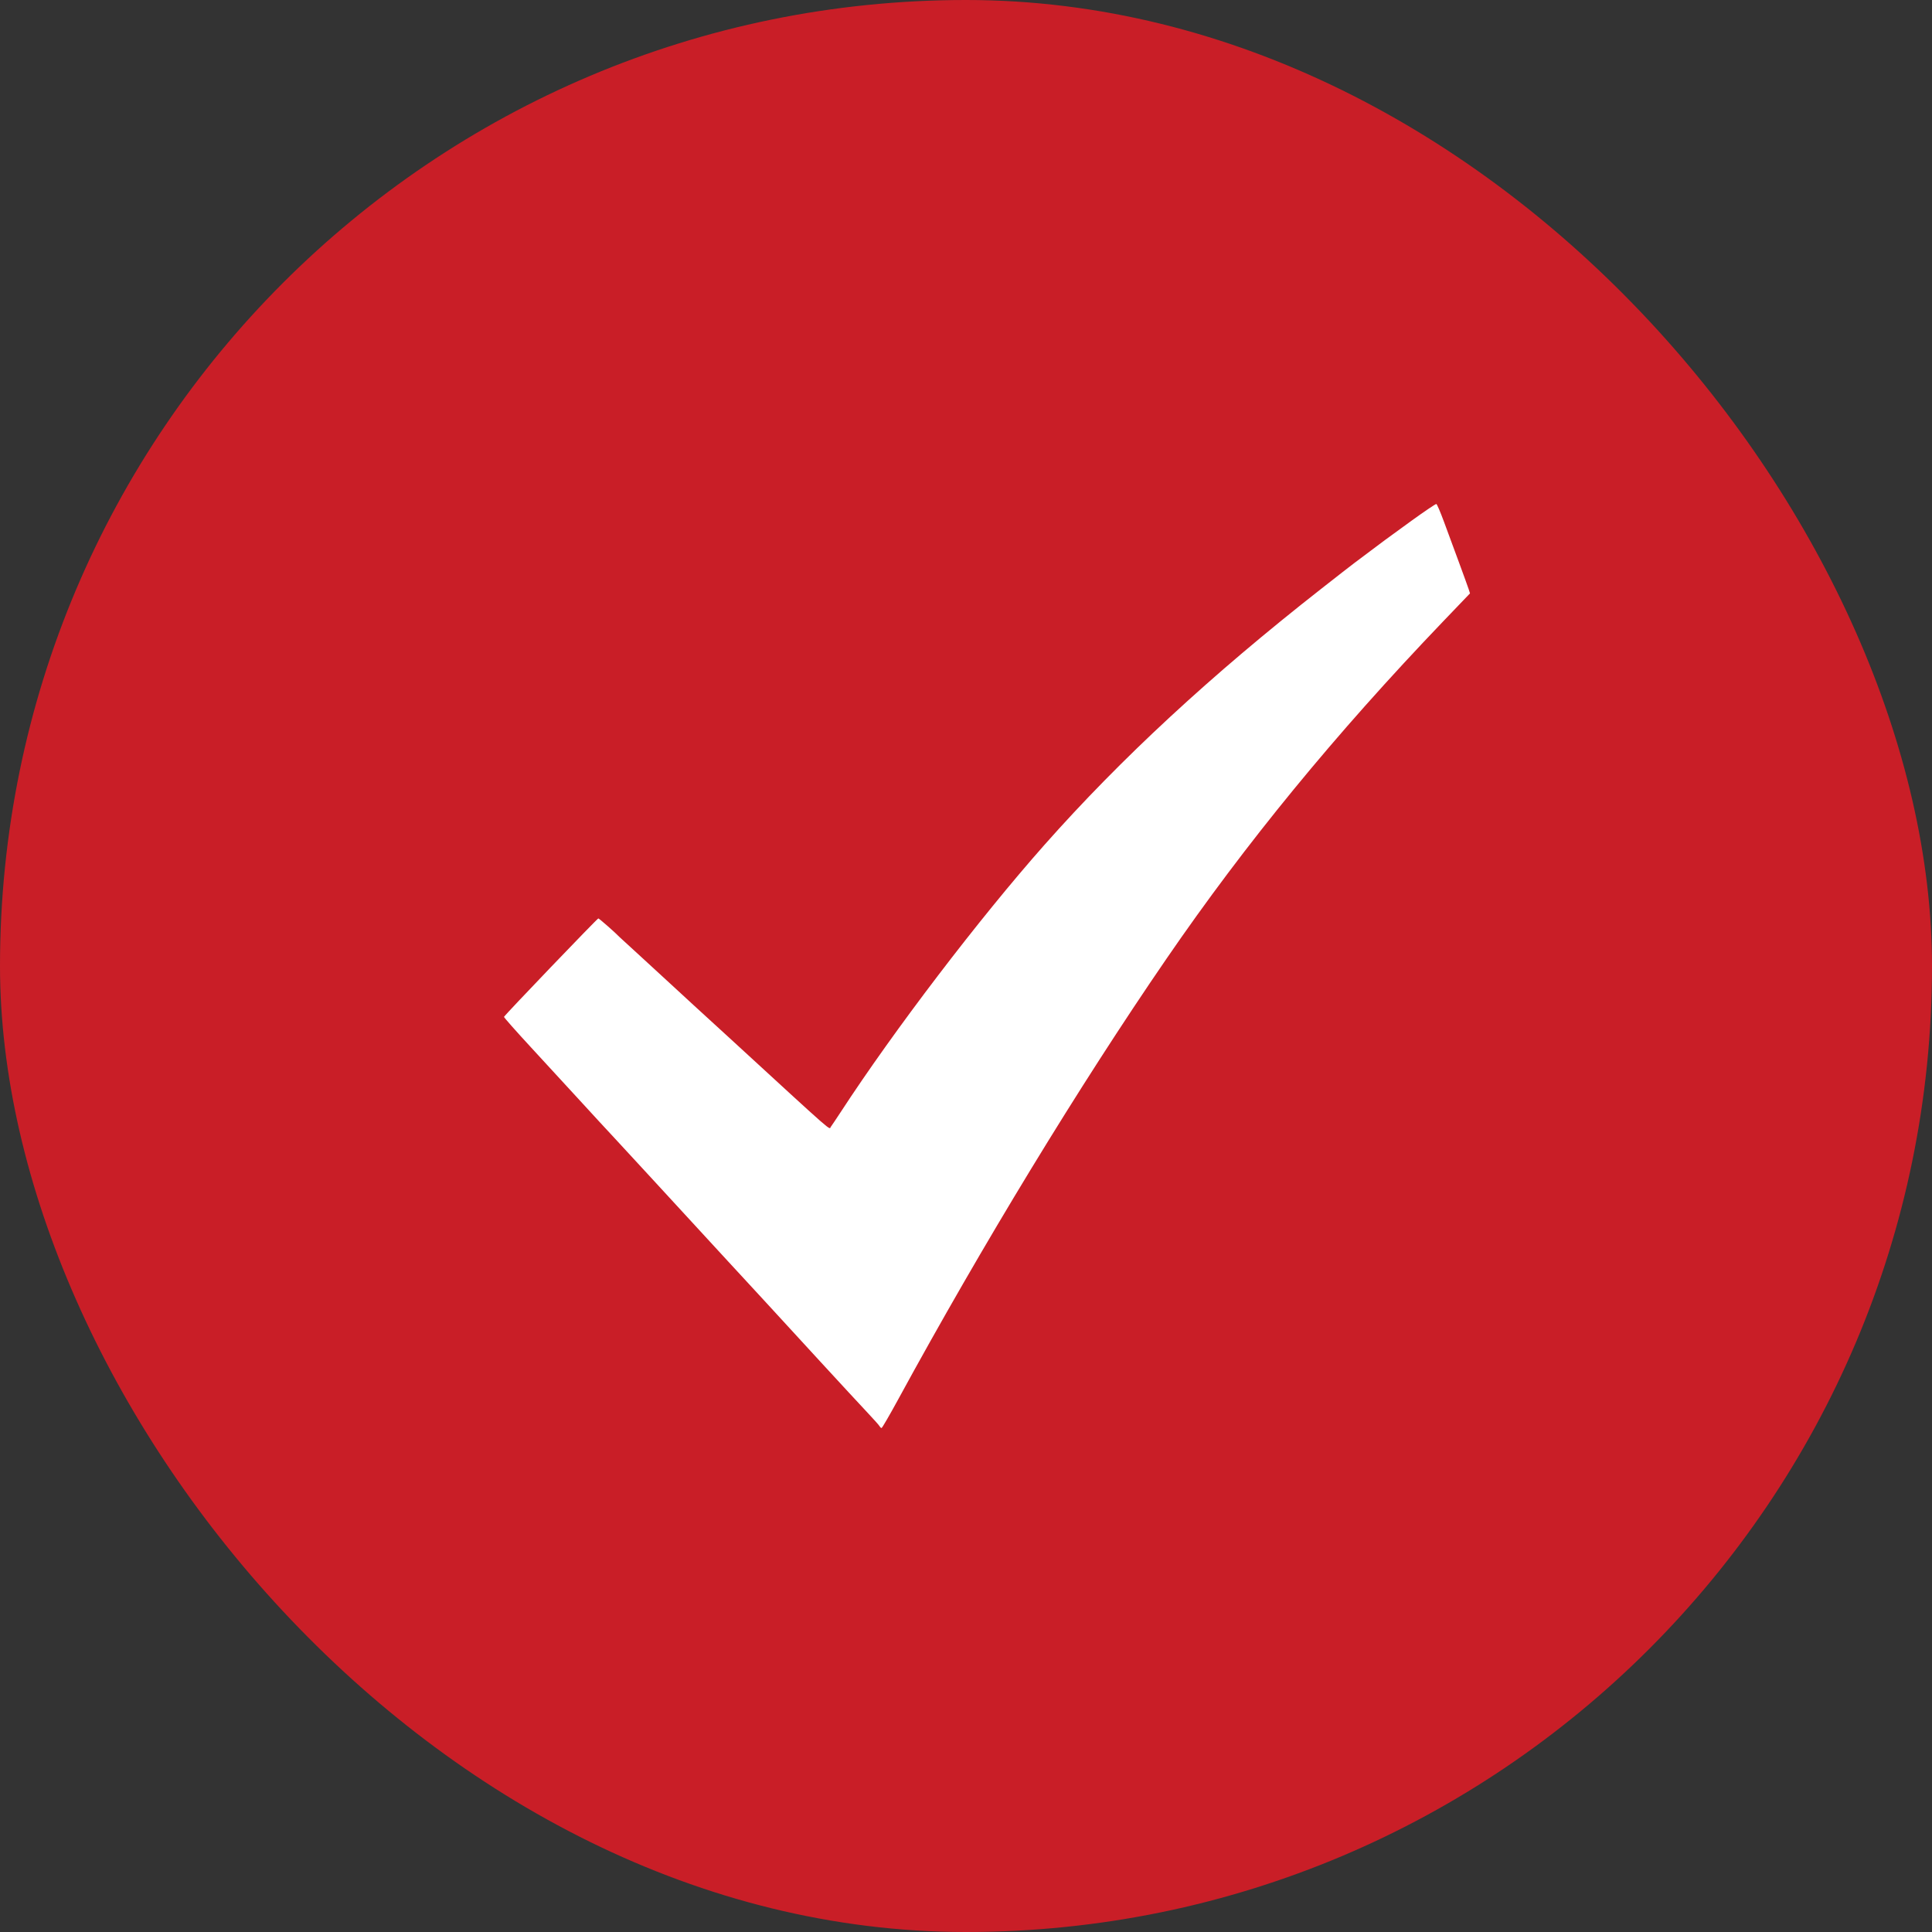
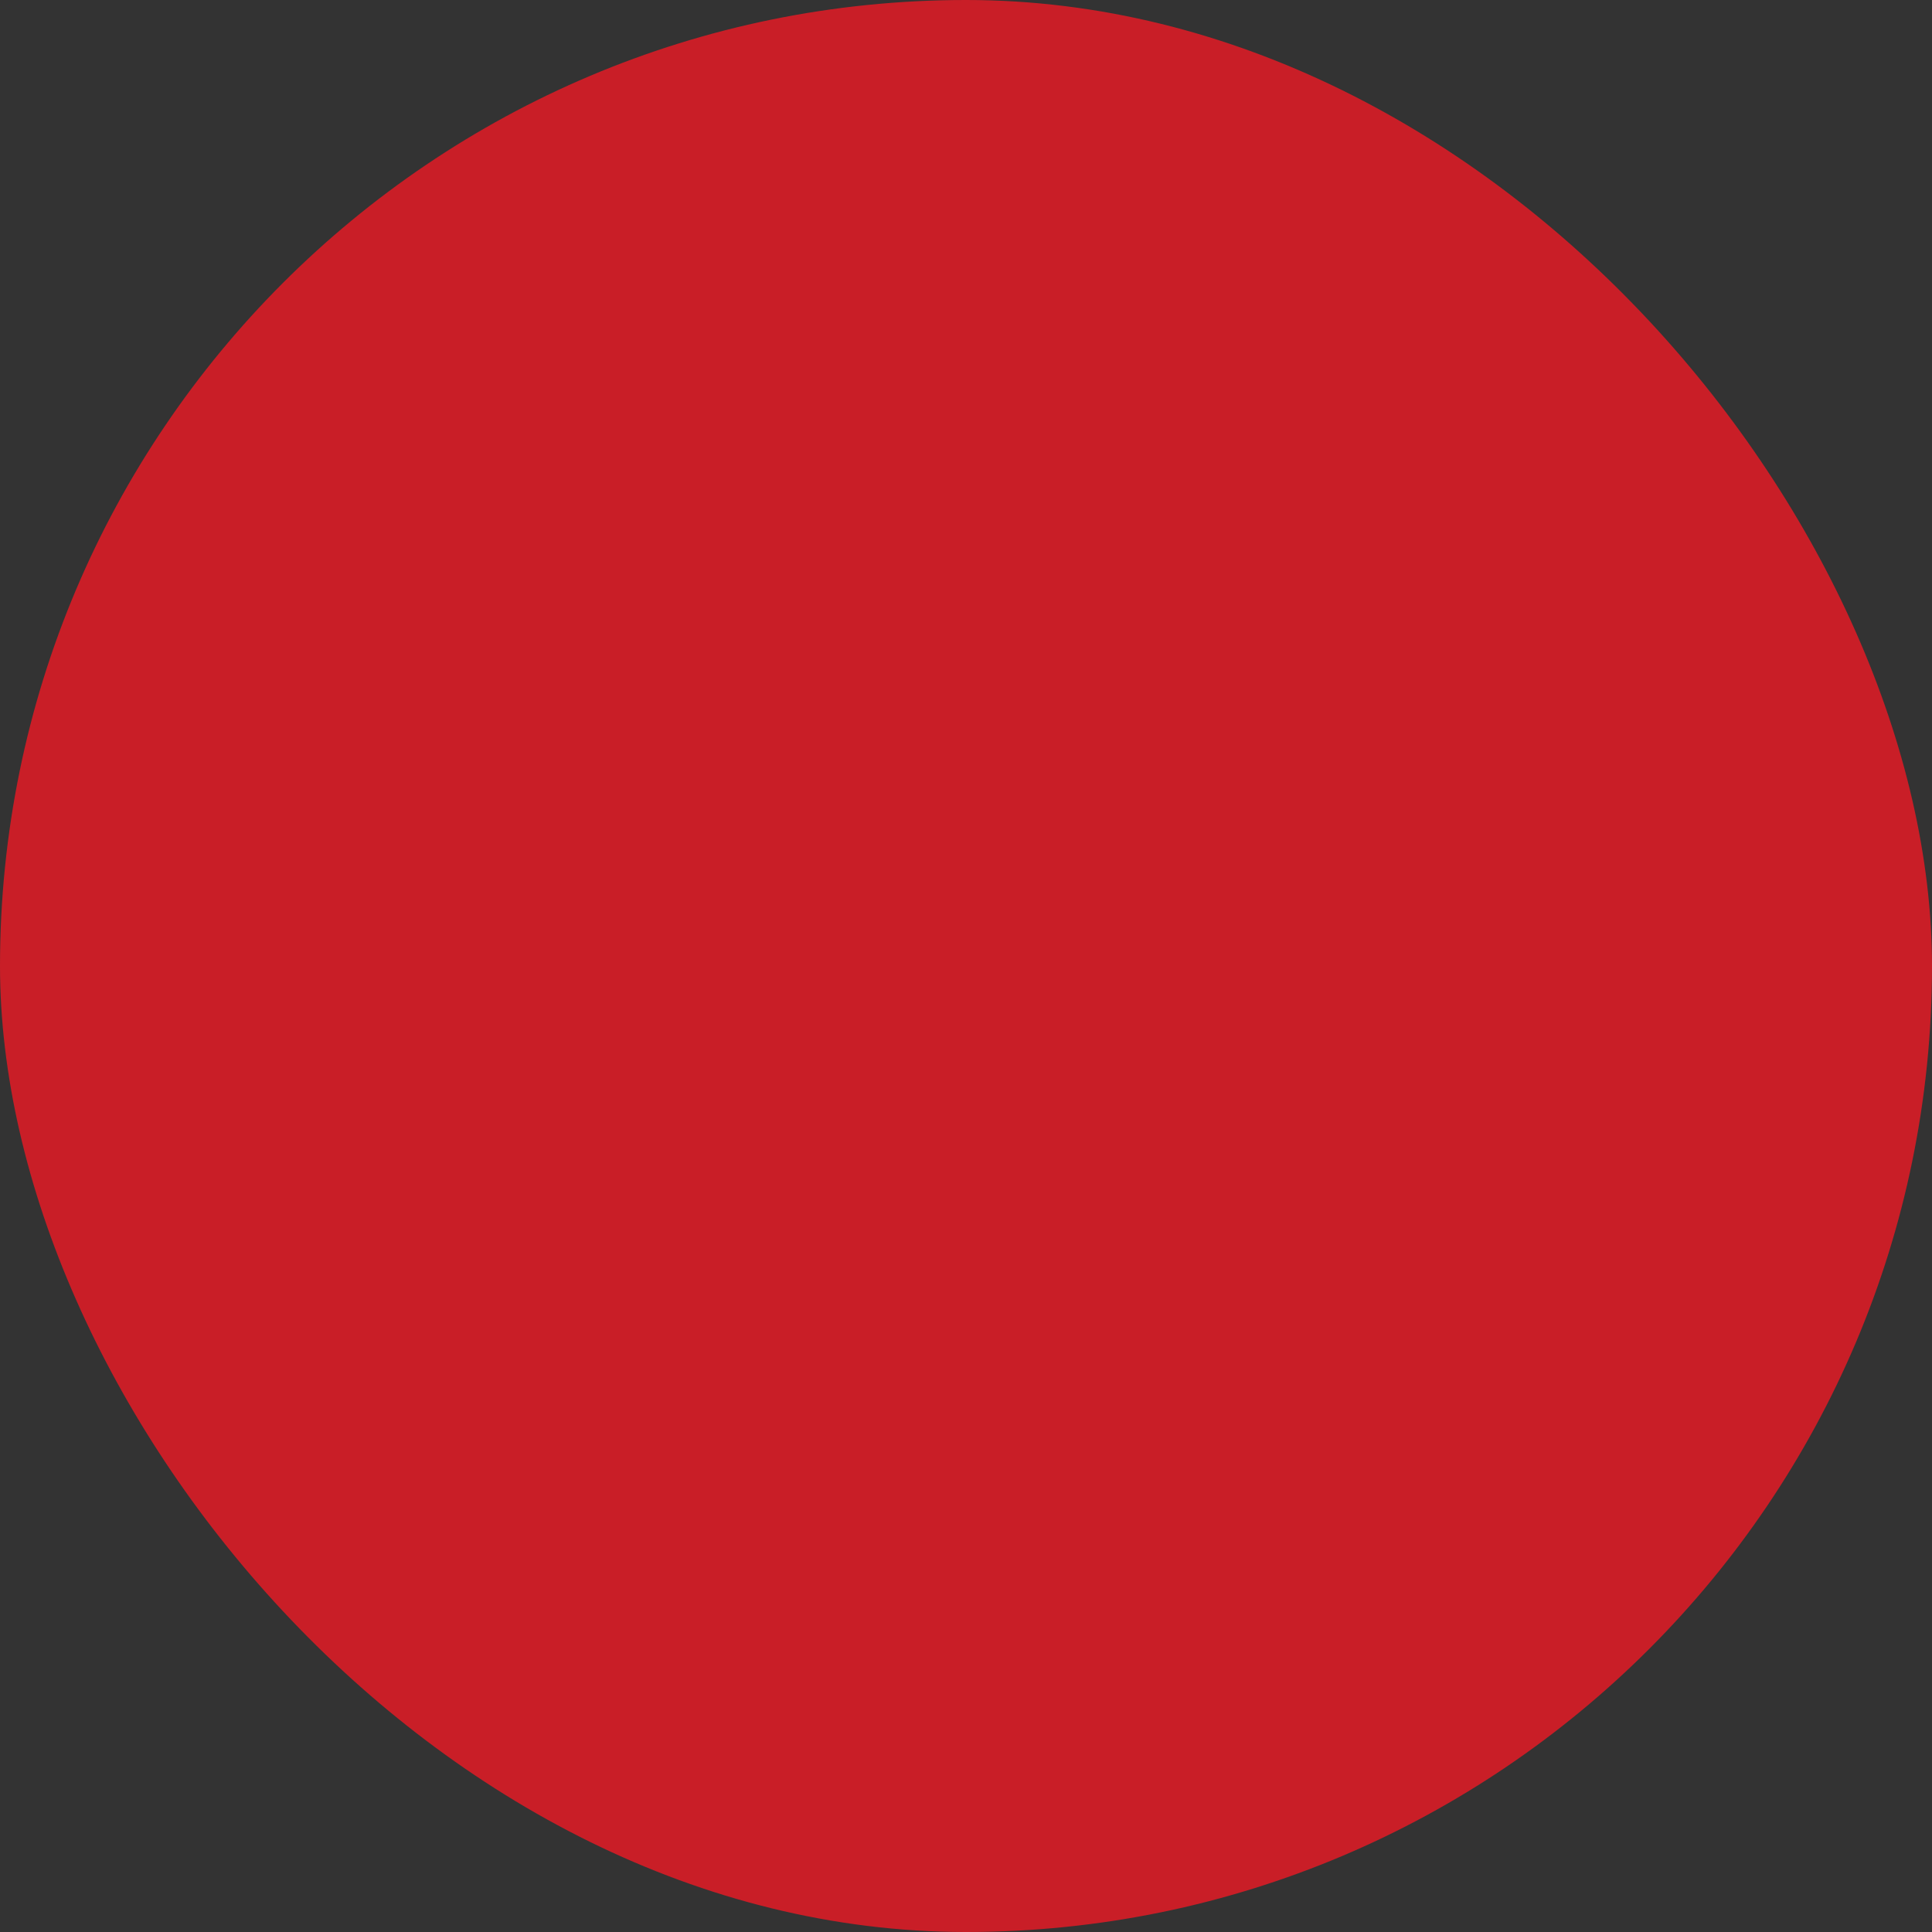
<svg xmlns="http://www.w3.org/2000/svg" width="46" height="46" viewBox="0 0 46 46" fill="none">
  <rect x="0" y="0" width="46" height="46" fill="#333333" stroke="none" />
  <rect width="46" height="46" rx="23" fill="#C91E27" />
-   <path fill-rule="evenodd" clip-rule="evenodd" d="M33.608 12.398C33.299 12.622 33.015 12.829 32.976 12.858C32.937 12.887 32.783 13.003 32.633 13.115C32.482 13.227 32.308 13.358 32.245 13.406C32.181 13.453 31.826 13.73 31.454 14.022C28.836 16.073 26.694 18.055 24.867 20.117C23.313 21.872 21.289 24.526 20.014 26.482C19.911 26.639 19.807 26.795 19.782 26.828C19.733 26.894 19.948 27.082 17.358 24.704C16.965 24.343 16.584 23.994 16.511 23.929C16.439 23.864 16.25 23.69 16.091 23.542C15.932 23.395 15.57 23.061 15.285 22.801C15.001 22.541 14.761 22.321 14.753 22.313C14.658 22.212 14.265 21.867 14.246 21.867C14.222 21.867 12.016 24.168 12 24.211C11.995 24.223 12.287 24.552 12.647 24.942C13.007 25.332 13.534 25.905 13.817 26.214C14.1 26.524 14.463 26.917 14.623 27.088C14.783 27.26 15.159 27.667 15.458 27.993C16.096 28.689 16.286 28.895 17.327 30.024C17.486 30.196 17.745 30.476 17.902 30.647C18.06 30.817 18.208 30.979 18.232 31.005C18.255 31.032 18.372 31.159 18.492 31.288C18.611 31.418 19.082 31.93 19.539 32.428C19.996 32.925 20.493 33.463 20.644 33.623C20.795 33.783 20.929 33.933 20.942 33.957C20.954 33.98 20.976 34 20.99 34C21.003 34 21.18 33.696 21.382 33.325C23.391 29.638 25.691 25.86 27.77 22.832C29.664 20.072 31.782 17.489 34.355 14.801L35 14.128L34.969 14.03C34.951 13.976 34.846 13.685 34.735 13.384C34.623 13.082 34.464 12.649 34.38 12.422C34.296 12.194 34.215 12.005 34.199 12C34.183 11.995 33.917 12.175 33.608 12.398Z" fill="white" />
</svg>